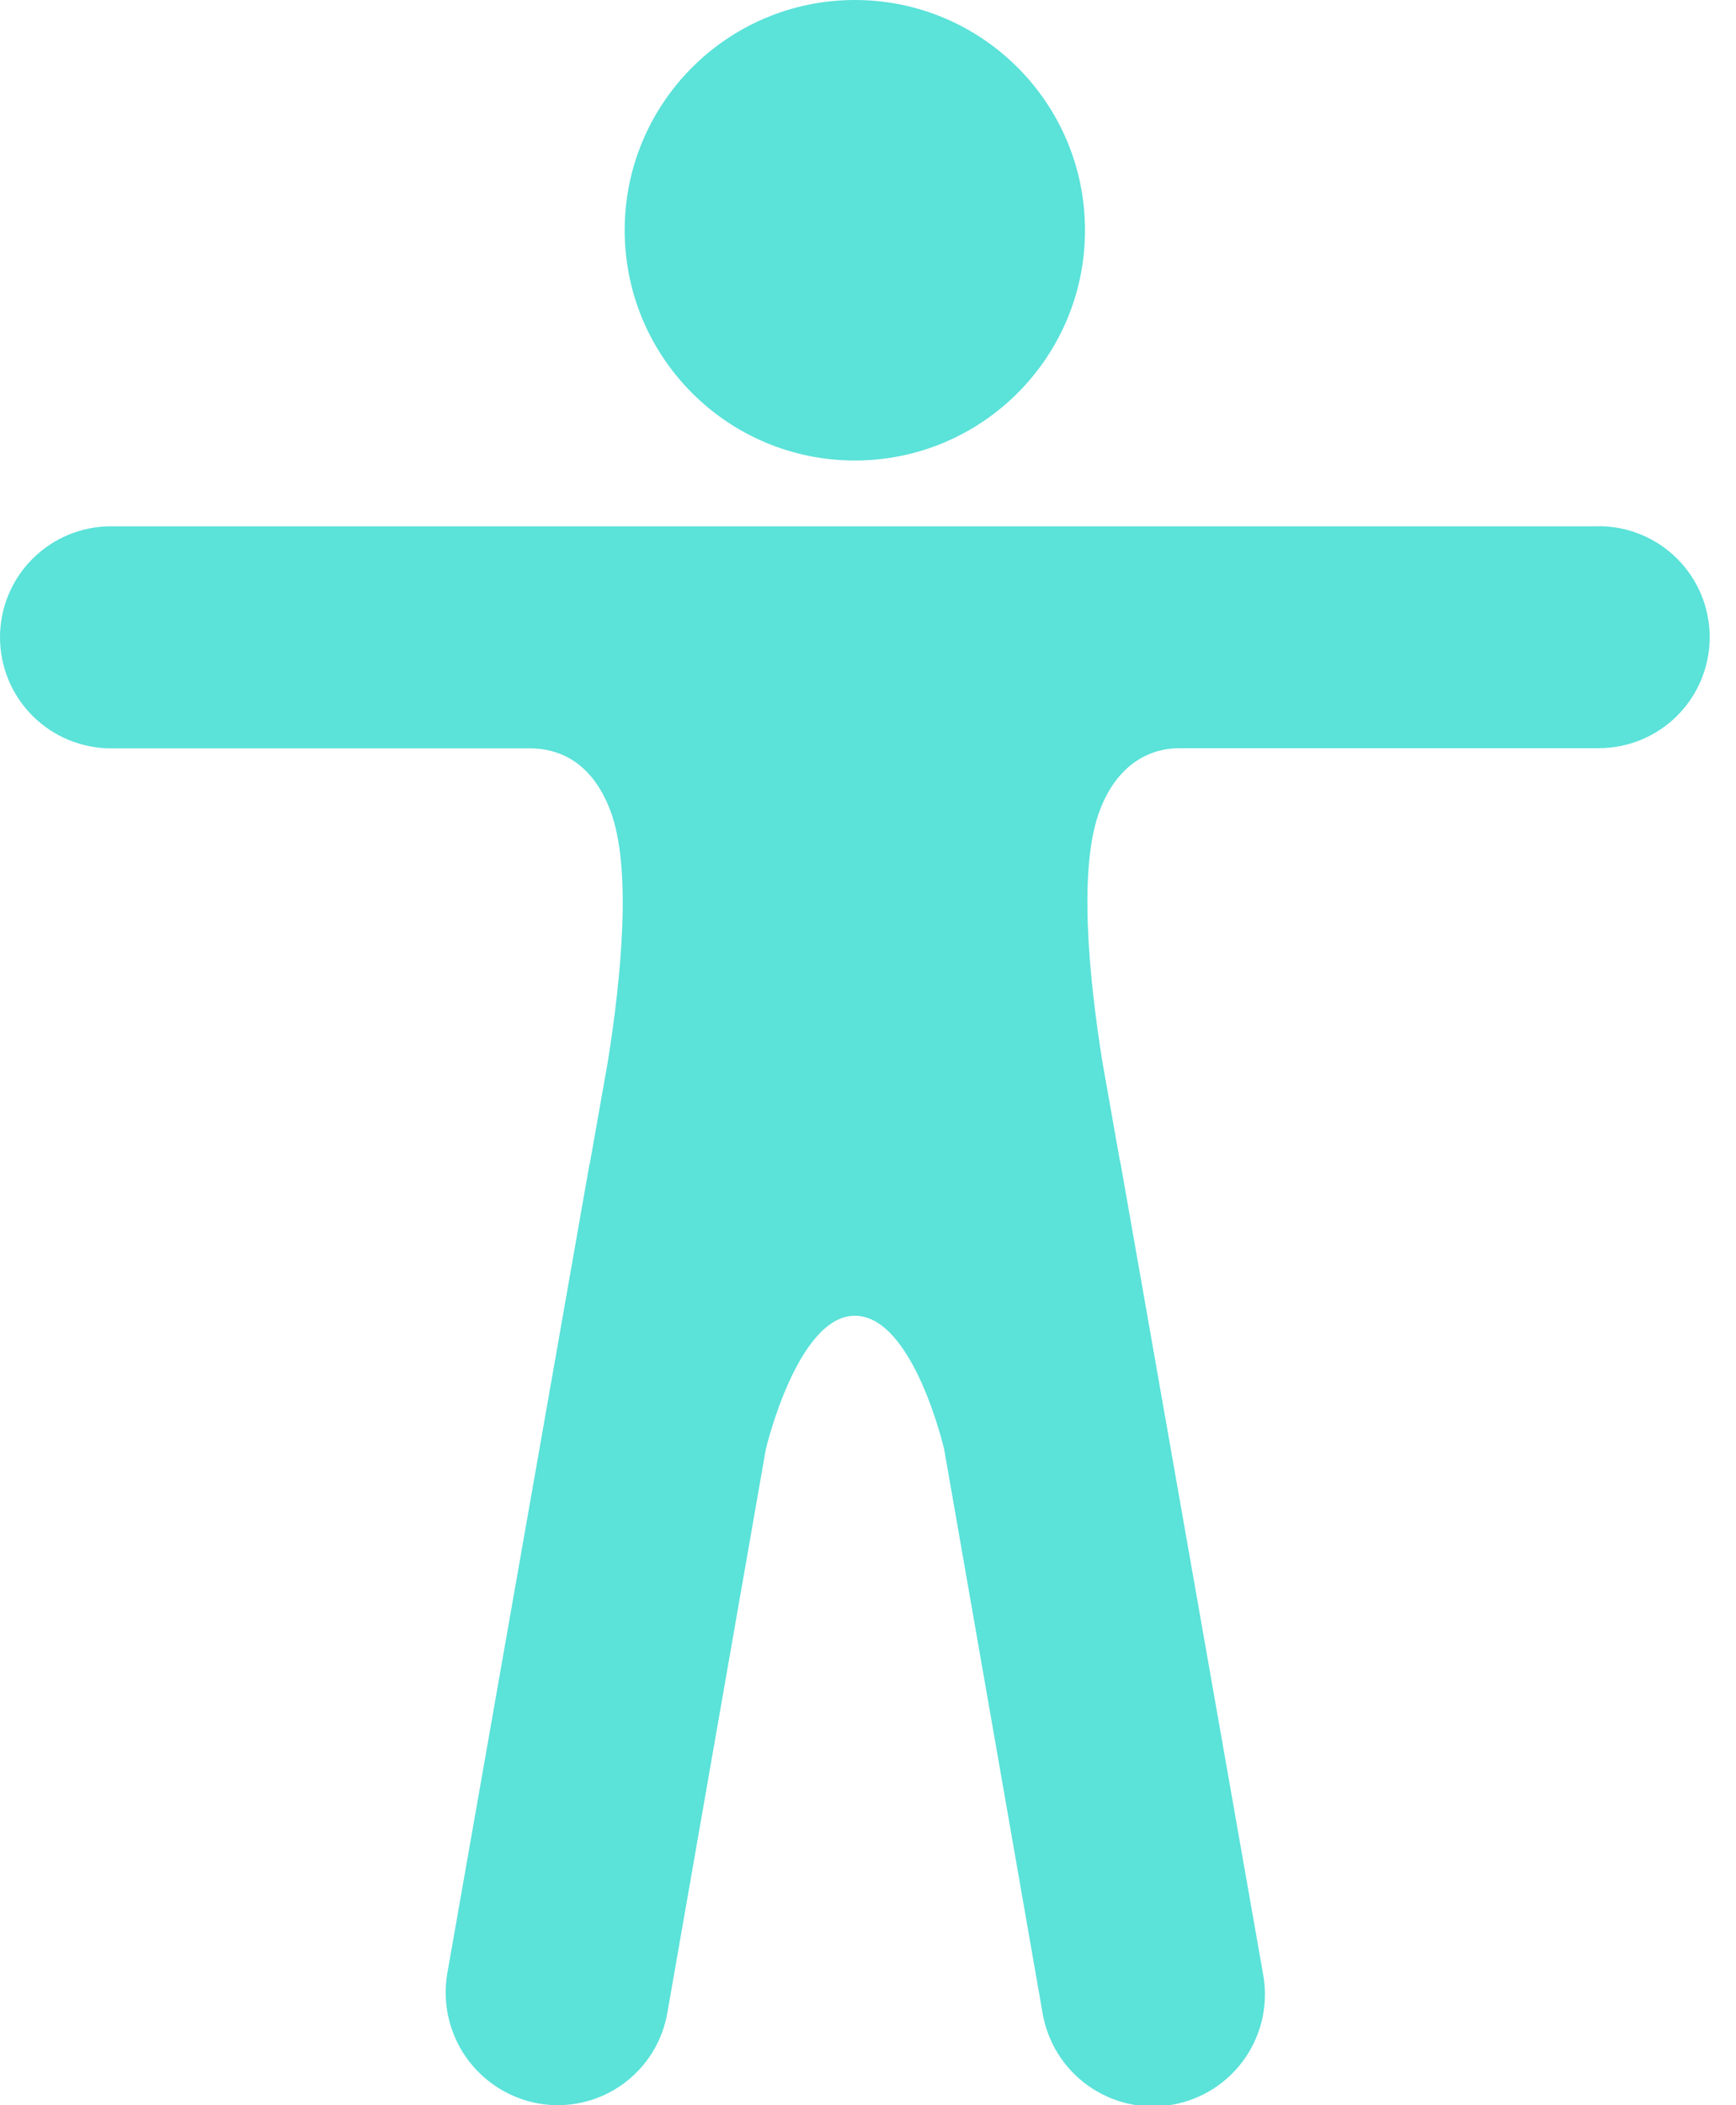
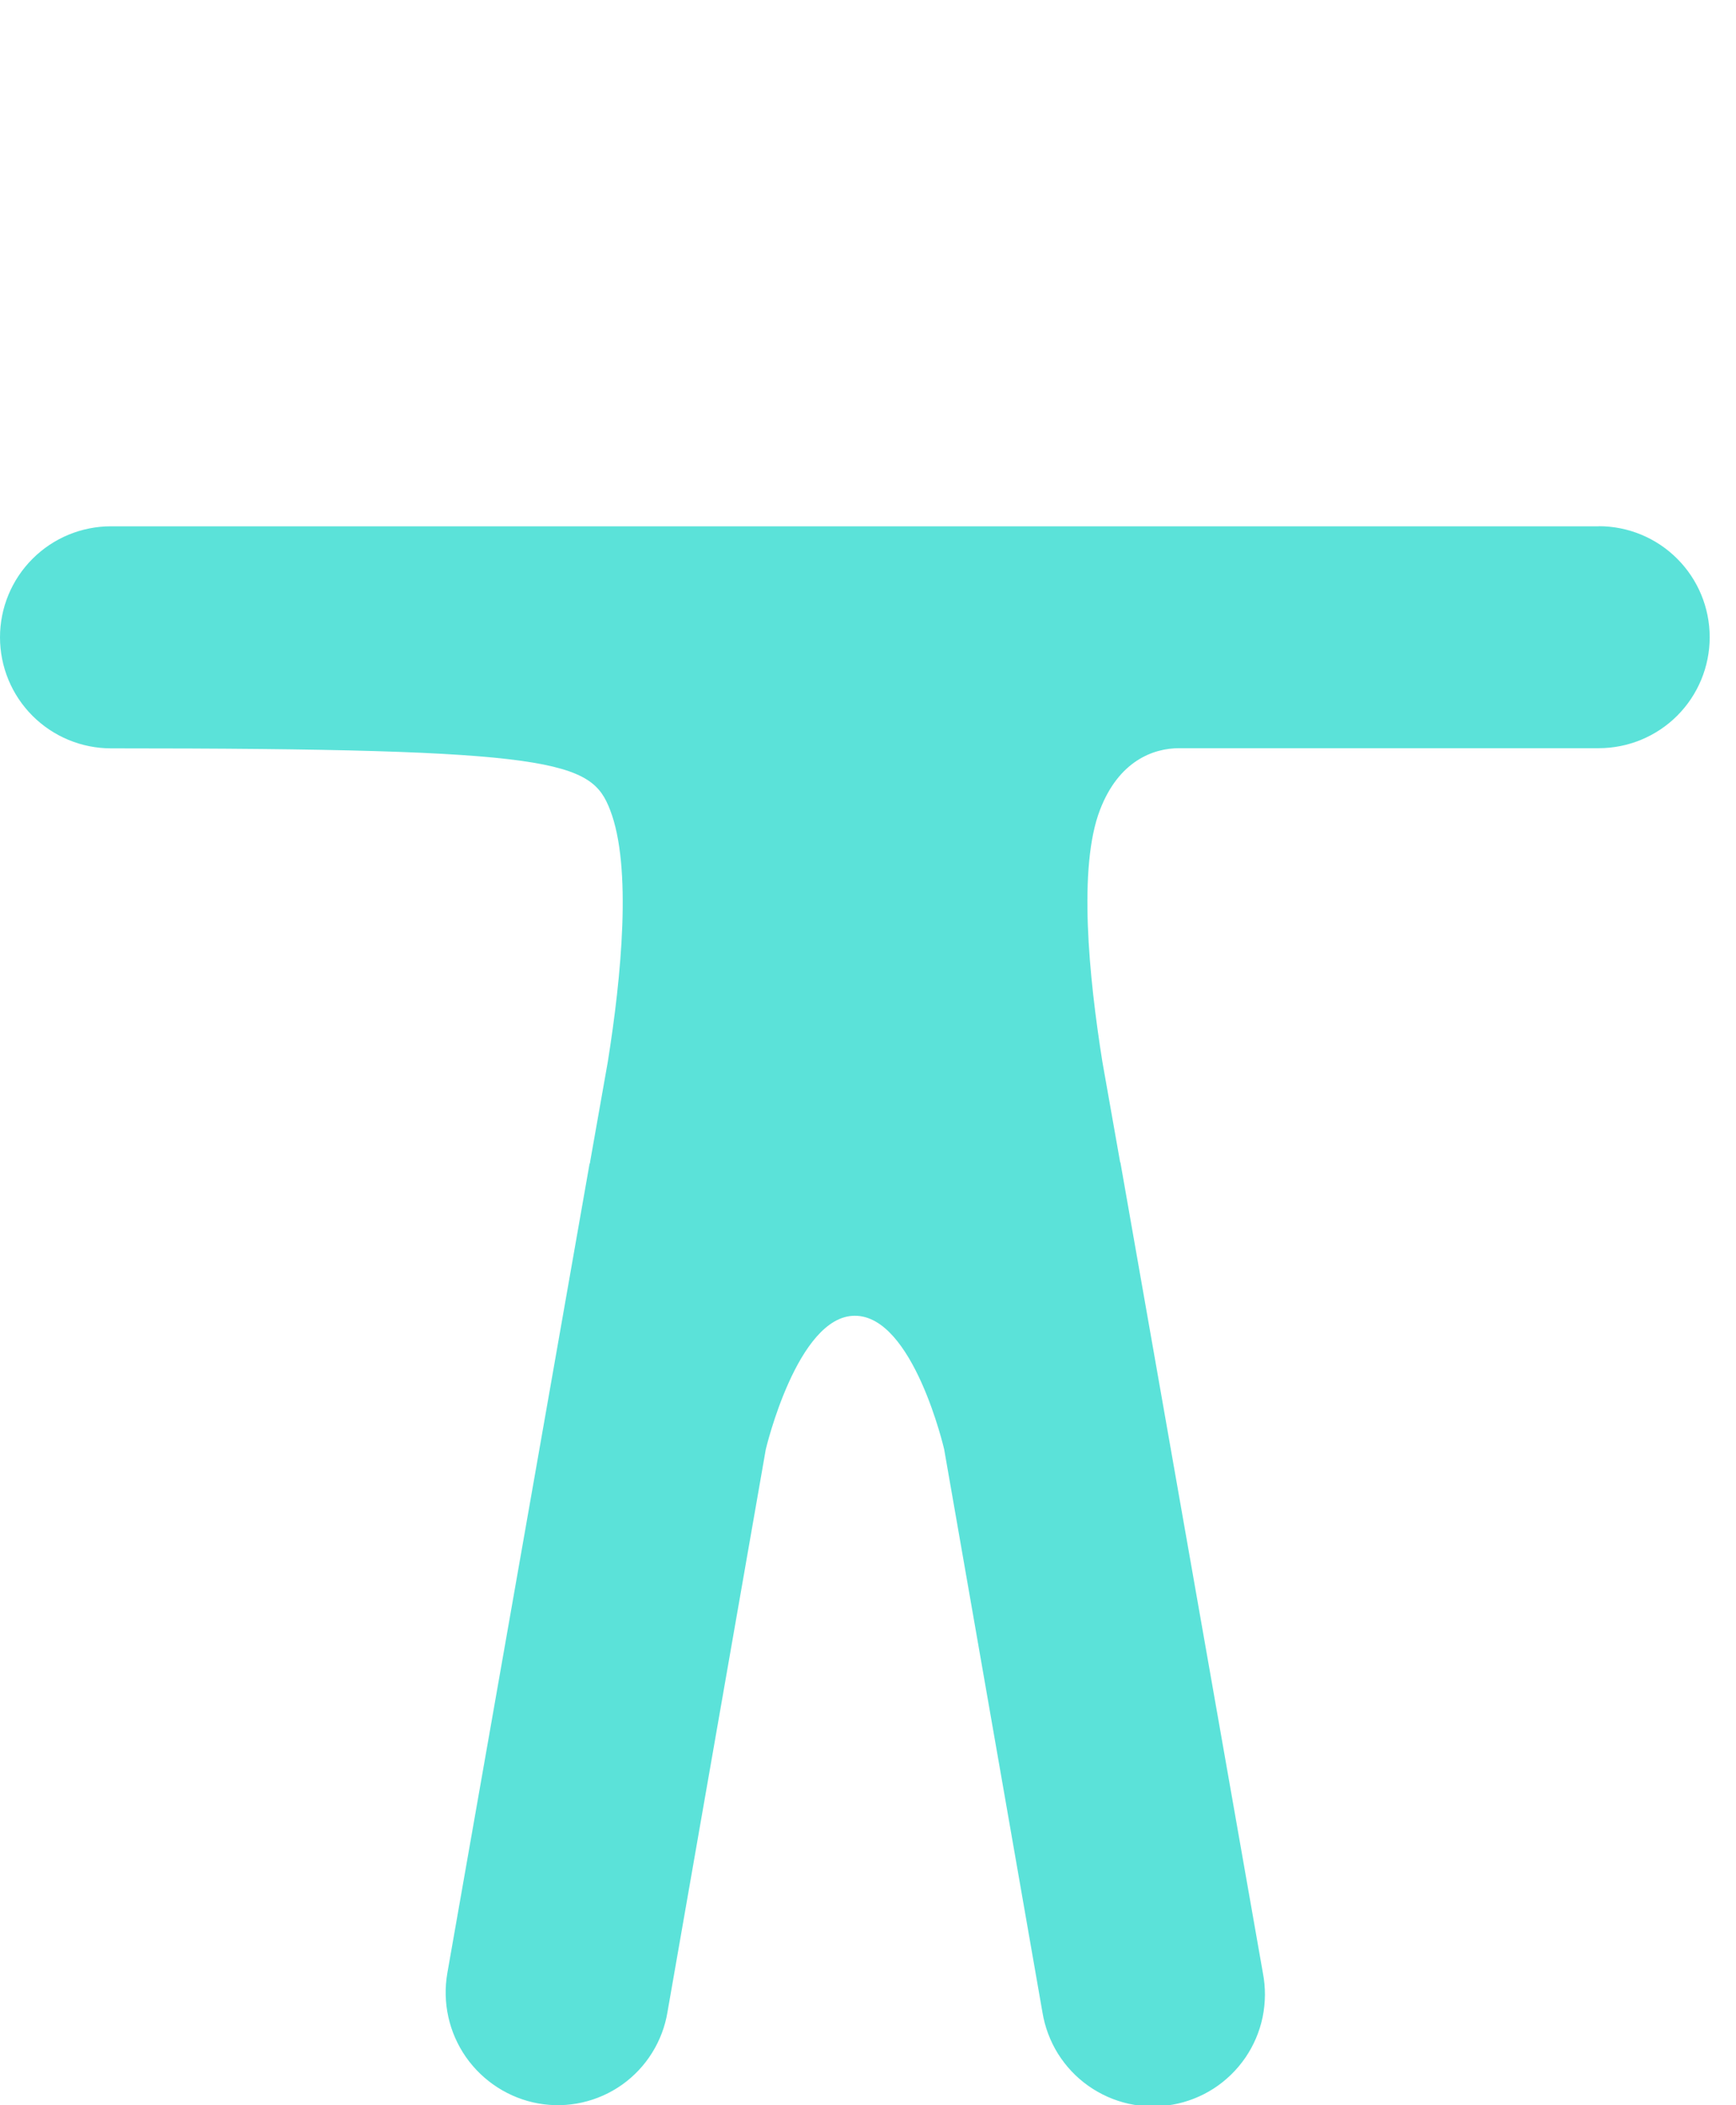
<svg xmlns="http://www.w3.org/2000/svg" width="33" height="40" viewBox="0 0 33 40" fill="none">
-   <path d="M16.25 8.75C18.666 8.75 20.625 6.791 20.625 4.375C20.625 1.959 18.666 0 16.25 0C13.834 0 11.875 1.959 11.875 4.375C11.875 6.791 13.834 8.75 16.25 8.75Z" fill="#5BE2D9" />
-   <path d="M30.391 10H2.109C1.55 10 1.013 10.222 0.618 10.618C0.222 11.013 0 11.55 0 12.109C0 12.669 0.222 13.205 0.618 13.601C1.013 13.996 1.55 14.219 2.109 14.219H10.069C10.609 14.219 11.241 14.46 11.598 15.391C12.016 16.471 11.812 18.558 11.554 20.174L11.216 22.084C11.217 22.089 11.216 22.094 11.215 22.099C11.213 22.104 11.211 22.108 11.207 22.112L8.504 37.487C8.406 38.046 8.533 38.62 8.857 39.085C9.182 39.549 9.677 39.867 10.234 39.967C10.51 40.016 10.793 40.01 11.066 39.948C11.339 39.887 11.597 39.772 11.826 39.61C12.054 39.448 12.248 39.242 12.396 39.004C12.544 38.767 12.644 38.502 12.689 38.226L14.557 27.538C14.557 27.538 15.156 25 16.25 25C17.362 25 17.948 27.538 17.948 27.538L19.816 38.235C19.862 38.514 19.962 38.781 20.111 39.021C20.261 39.26 20.456 39.468 20.687 39.631C20.917 39.794 21.178 39.91 21.453 39.972C21.729 40.033 22.014 40.039 22.292 39.989C22.57 39.94 22.835 39.835 23.073 39.682C23.31 39.528 23.514 39.329 23.674 39.096C23.833 38.863 23.945 38.601 24.002 38.324C24.058 38.047 24.06 37.762 24.006 37.485L21.302 22.109C21.302 22.105 21.302 22.099 21.3 22.095C21.299 22.09 21.296 22.086 21.293 22.082L20.955 20.172C20.697 18.555 20.492 16.469 20.91 15.388C21.266 14.46 21.919 14.216 22.416 14.216H30.391C30.95 14.216 31.487 13.994 31.882 13.599C32.278 13.203 32.5 12.666 32.5 12.107C32.5 11.548 32.278 11.011 31.882 10.616C31.487 10.22 30.95 9.998 30.391 9.998V10Z" fill="#5BE2D9" />
+   <path d="M30.391 10H2.109C1.55 10 1.013 10.222 0.618 10.618C0.222 11.013 0 11.55 0 12.109C0 12.669 0.222 13.205 0.618 13.601C1.013 13.996 1.55 14.219 2.109 14.219C10.609 14.219 11.241 14.46 11.598 15.391C12.016 16.471 11.812 18.558 11.554 20.174L11.216 22.084C11.217 22.089 11.216 22.094 11.215 22.099C11.213 22.104 11.211 22.108 11.207 22.112L8.504 37.487C8.406 38.046 8.533 38.62 8.857 39.085C9.182 39.549 9.677 39.867 10.234 39.967C10.51 40.016 10.793 40.01 11.066 39.948C11.339 39.887 11.597 39.772 11.826 39.61C12.054 39.448 12.248 39.242 12.396 39.004C12.544 38.767 12.644 38.502 12.689 38.226L14.557 27.538C14.557 27.538 15.156 25 16.25 25C17.362 25 17.948 27.538 17.948 27.538L19.816 38.235C19.862 38.514 19.962 38.781 20.111 39.021C20.261 39.26 20.456 39.468 20.687 39.631C20.917 39.794 21.178 39.91 21.453 39.972C21.729 40.033 22.014 40.039 22.292 39.989C22.57 39.94 22.835 39.835 23.073 39.682C23.31 39.528 23.514 39.329 23.674 39.096C23.833 38.863 23.945 38.601 24.002 38.324C24.058 38.047 24.06 37.762 24.006 37.485L21.302 22.109C21.302 22.105 21.302 22.099 21.3 22.095C21.299 22.09 21.296 22.086 21.293 22.082L20.955 20.172C20.697 18.555 20.492 16.469 20.91 15.388C21.266 14.46 21.919 14.216 22.416 14.216H30.391C30.95 14.216 31.487 13.994 31.882 13.599C32.278 13.203 32.5 12.666 32.5 12.107C32.5 11.548 32.278 11.011 31.882 10.616C31.487 10.22 30.95 9.998 30.391 9.998V10Z" fill="#5BE2D9" />
</svg>